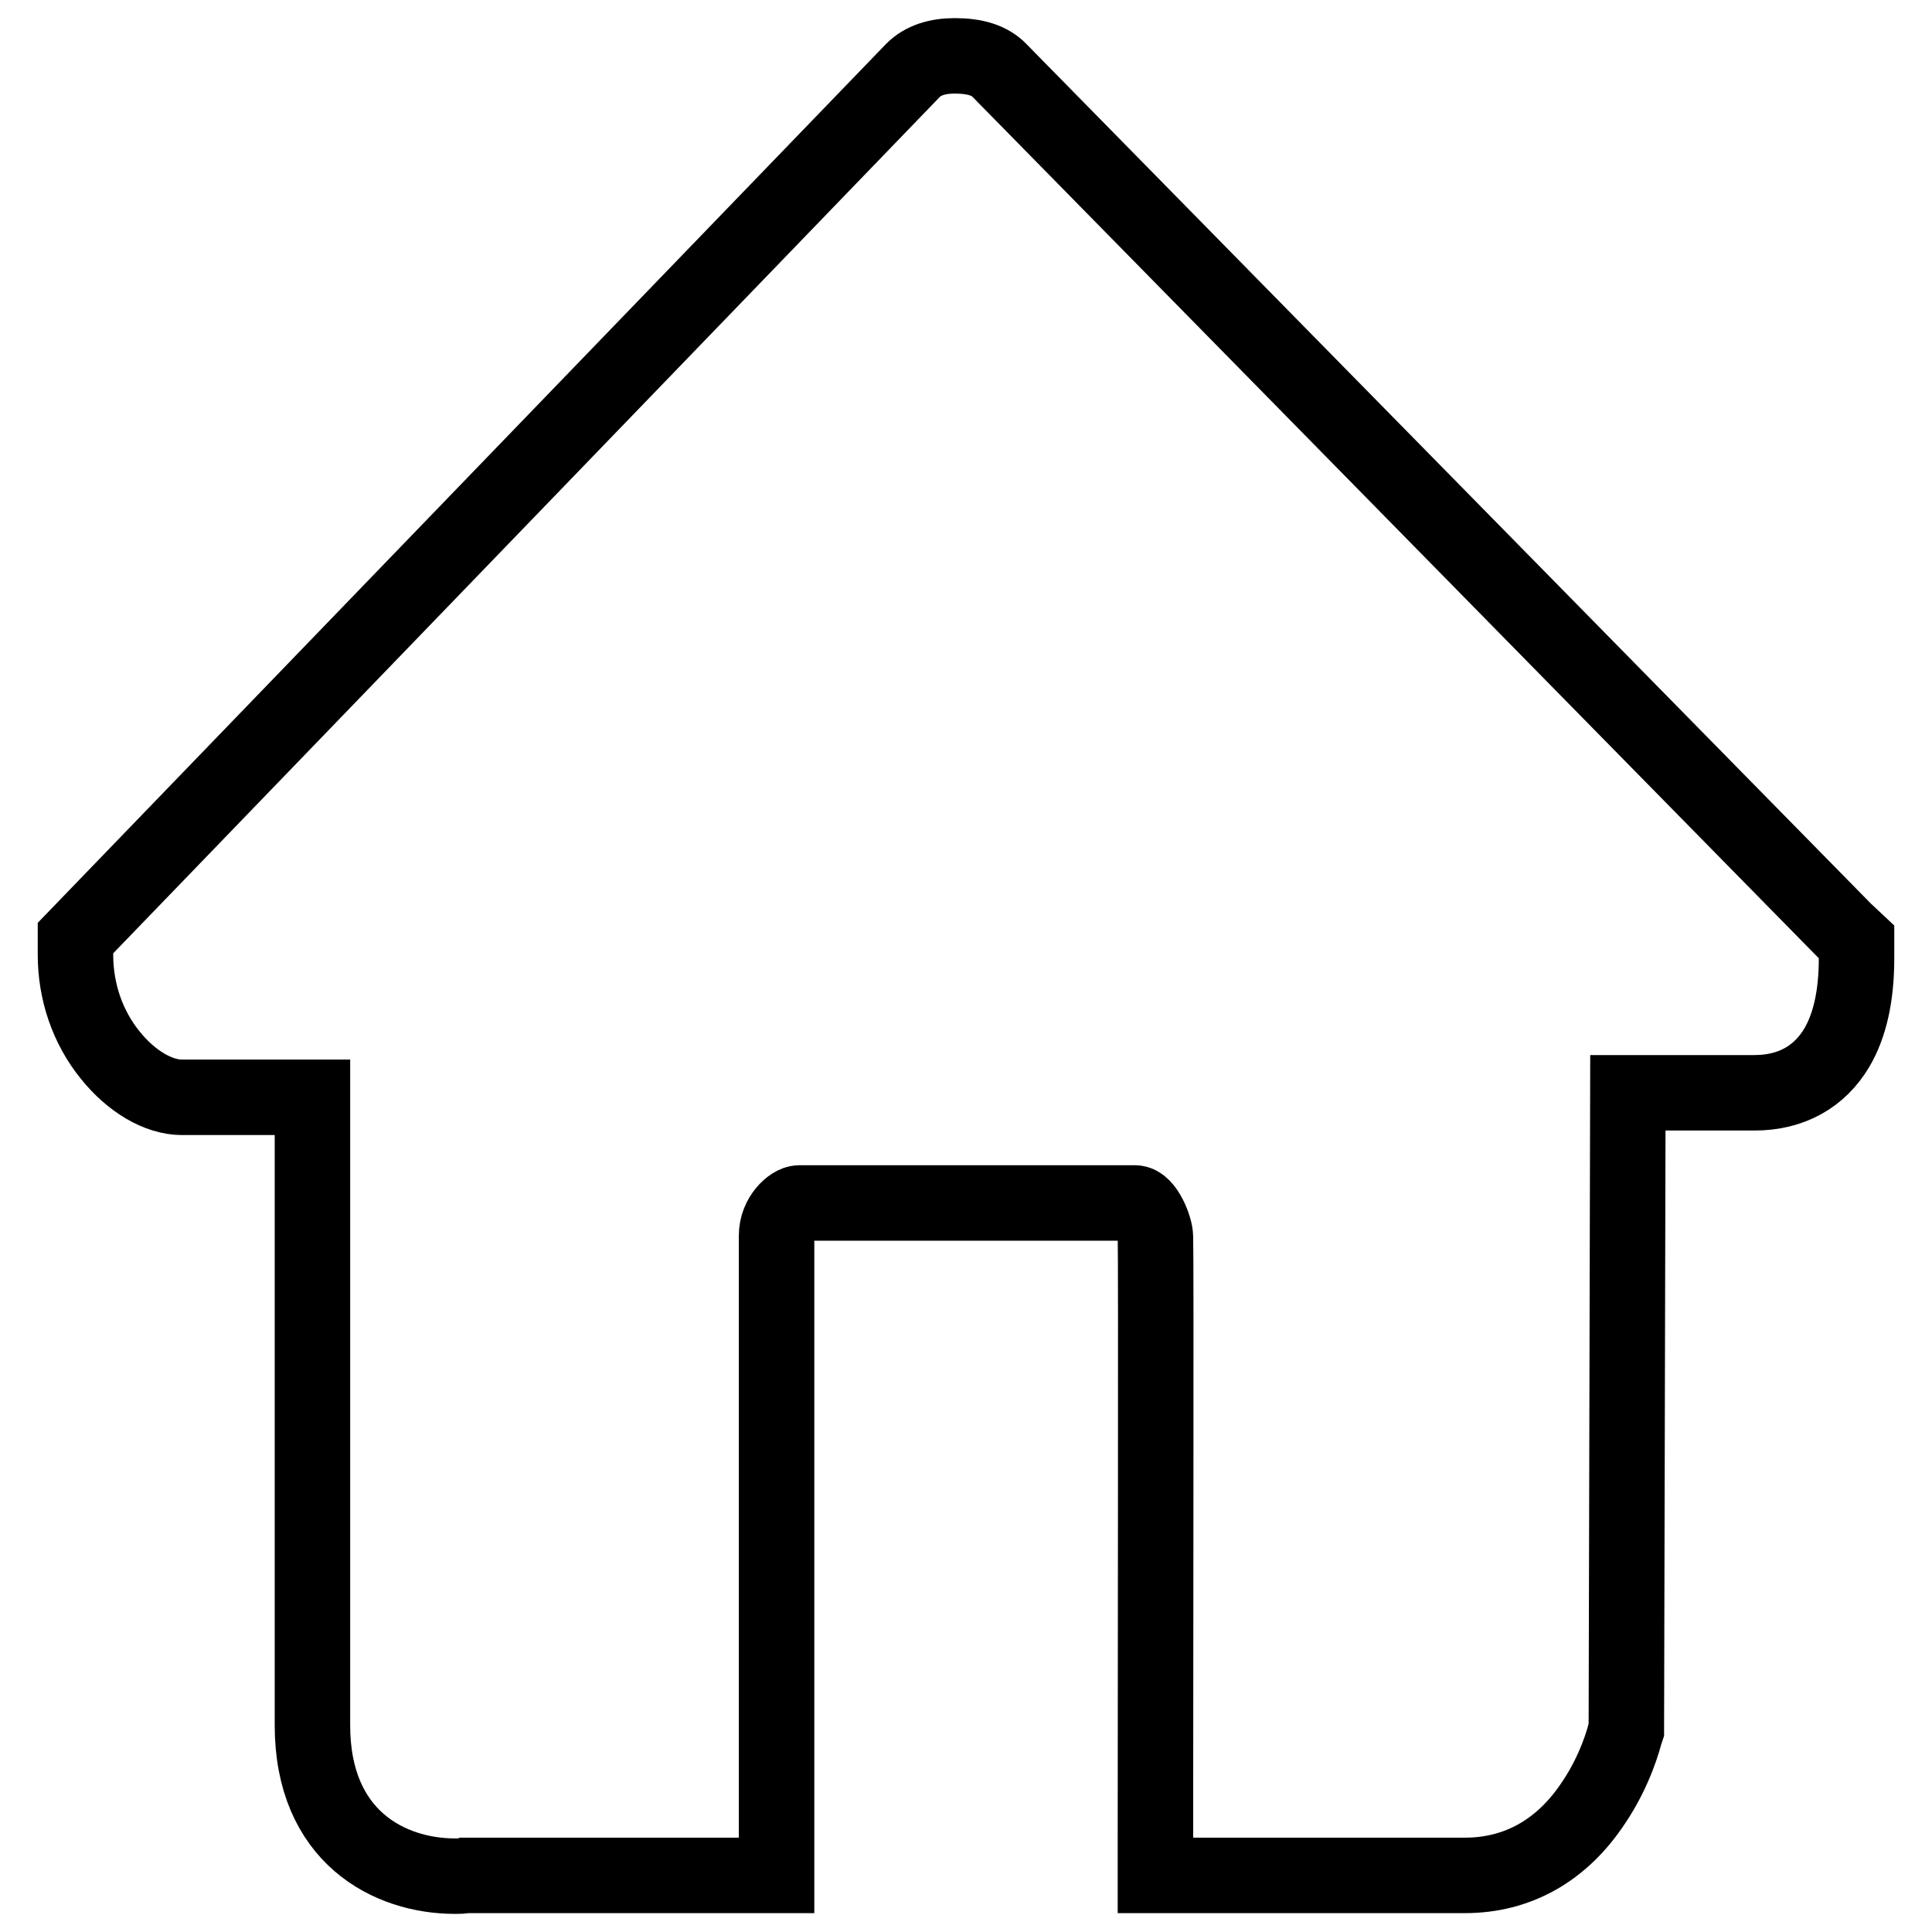
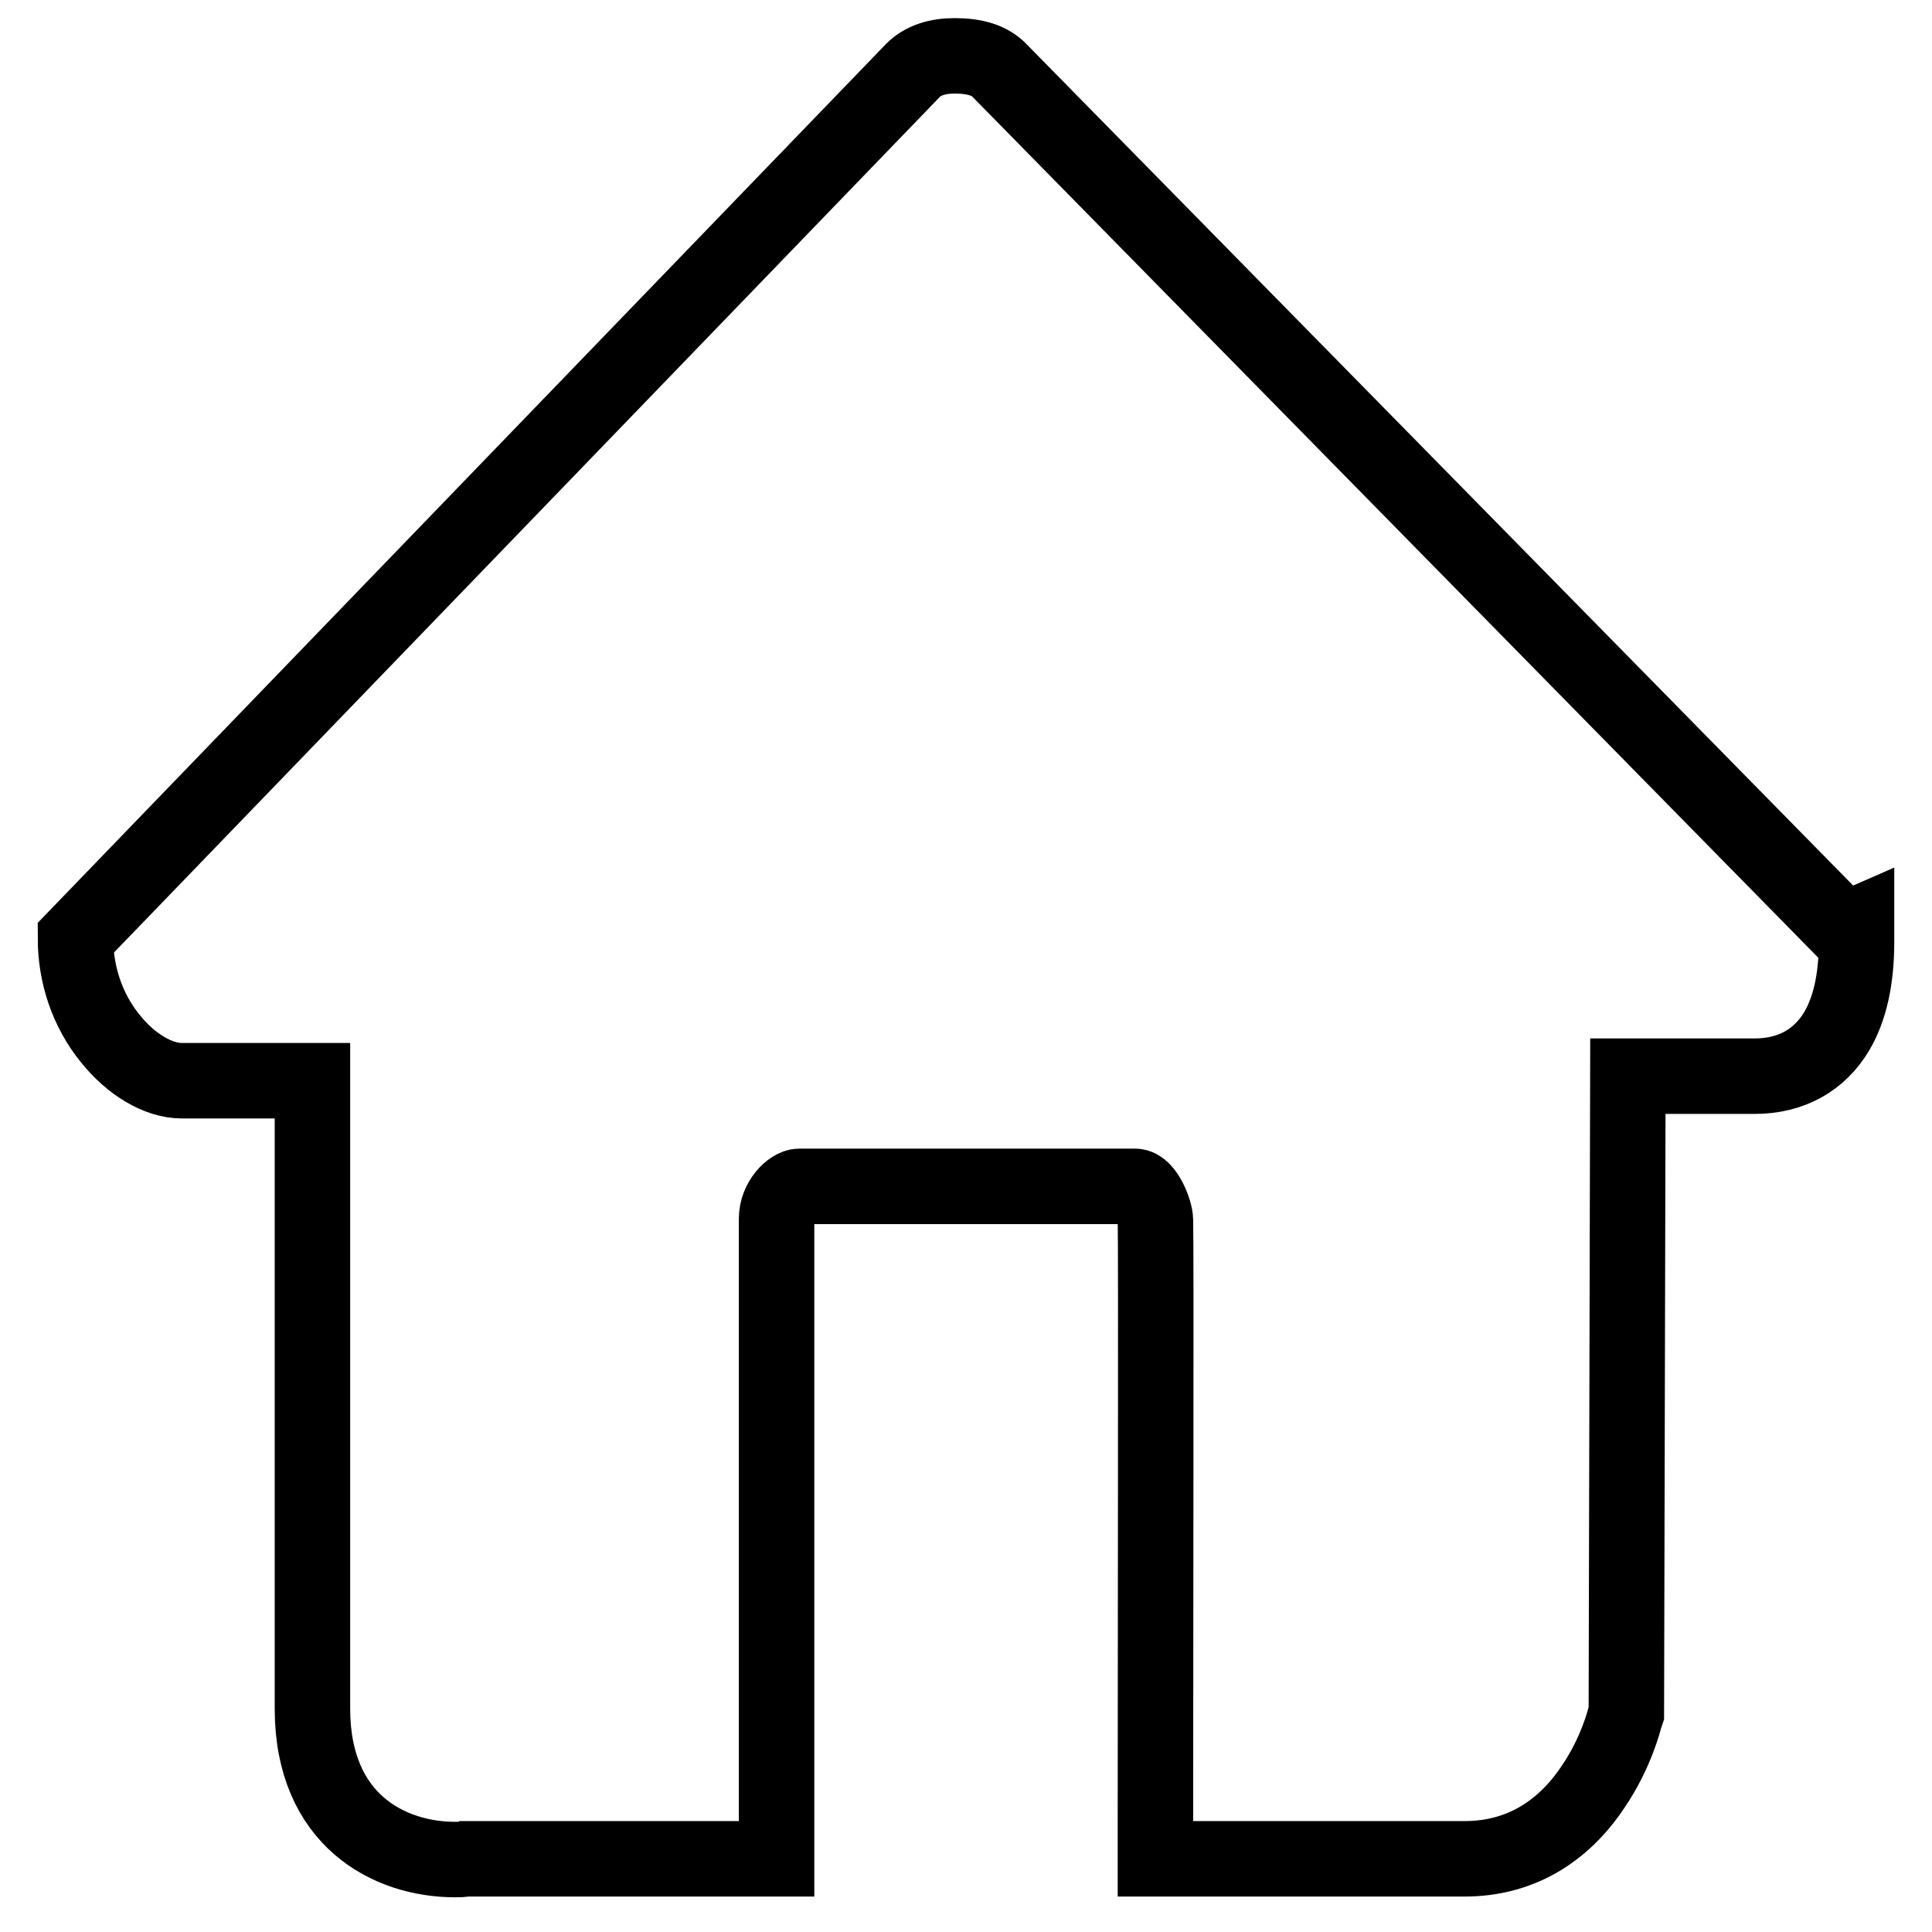
<svg xmlns="http://www.w3.org/2000/svg" version="1.1" x="0px" y="0px" viewBox="0 0 256 256" enable-background="new 0 0 256 256" xml:space="preserve">
  <g>
    <g>
-       <path stroke-width="10" fill-opacity="0" stroke="#000000" d="M244.4,123.3C233,111.7,132.9,9.8,132.5,9.4c-1.3-1.4-3.3-2-6-2c-2.3,0-4.2,0.6-5.5,1.9L10,124.3v2.2c0,4.9,1.6,9.6,4.6,13.3c2.8,3.5,6.4,5.6,9.5,5.6h17.3v83.2c0,14.8,10.2,20,18.9,20c0.5,0,1,0,1.3-0.1h41.3v-84.8c0-2.5,2-4.3,3-4.3h44.5c1.4,0,2.7,3.3,2.7,4.5c0.1,2.4,0,58,0,79.2v5.4h41c7,0,12.9-3.3,17.1-9.7c2.9-4.3,4-8.6,4.1-9l0.2-0.6l0.2-84.4h16.8c4.8,0,8.6-2.1,10.9-6c1.7-2.9,2.6-6.8,2.6-11.8v-2.2L244.4,123.3z" />
+       <path stroke-width="10" fill-opacity="0" stroke="#000000" d="M244.4,123.3C233,111.7,132.9,9.8,132.5,9.4c-1.3-1.4-3.3-2-6-2c-2.3,0-4.2,0.6-5.5,1.9L10,124.3c0,4.9,1.6,9.6,4.6,13.3c2.8,3.5,6.4,5.6,9.5,5.6h17.3v83.2c0,14.8,10.2,20,18.9,20c0.5,0,1,0,1.3-0.1h41.3v-84.8c0-2.5,2-4.3,3-4.3h44.5c1.4,0,2.7,3.3,2.7,4.5c0.1,2.4,0,58,0,79.2v5.4h41c7,0,12.9-3.3,17.1-9.7c2.9-4.3,4-8.6,4.1-9l0.2-0.6l0.2-84.4h16.8c4.8,0,8.6-2.1,10.9-6c1.7-2.9,2.6-6.8,2.6-11.8v-2.2L244.4,123.3z" />
    </g>
  </g>
</svg>